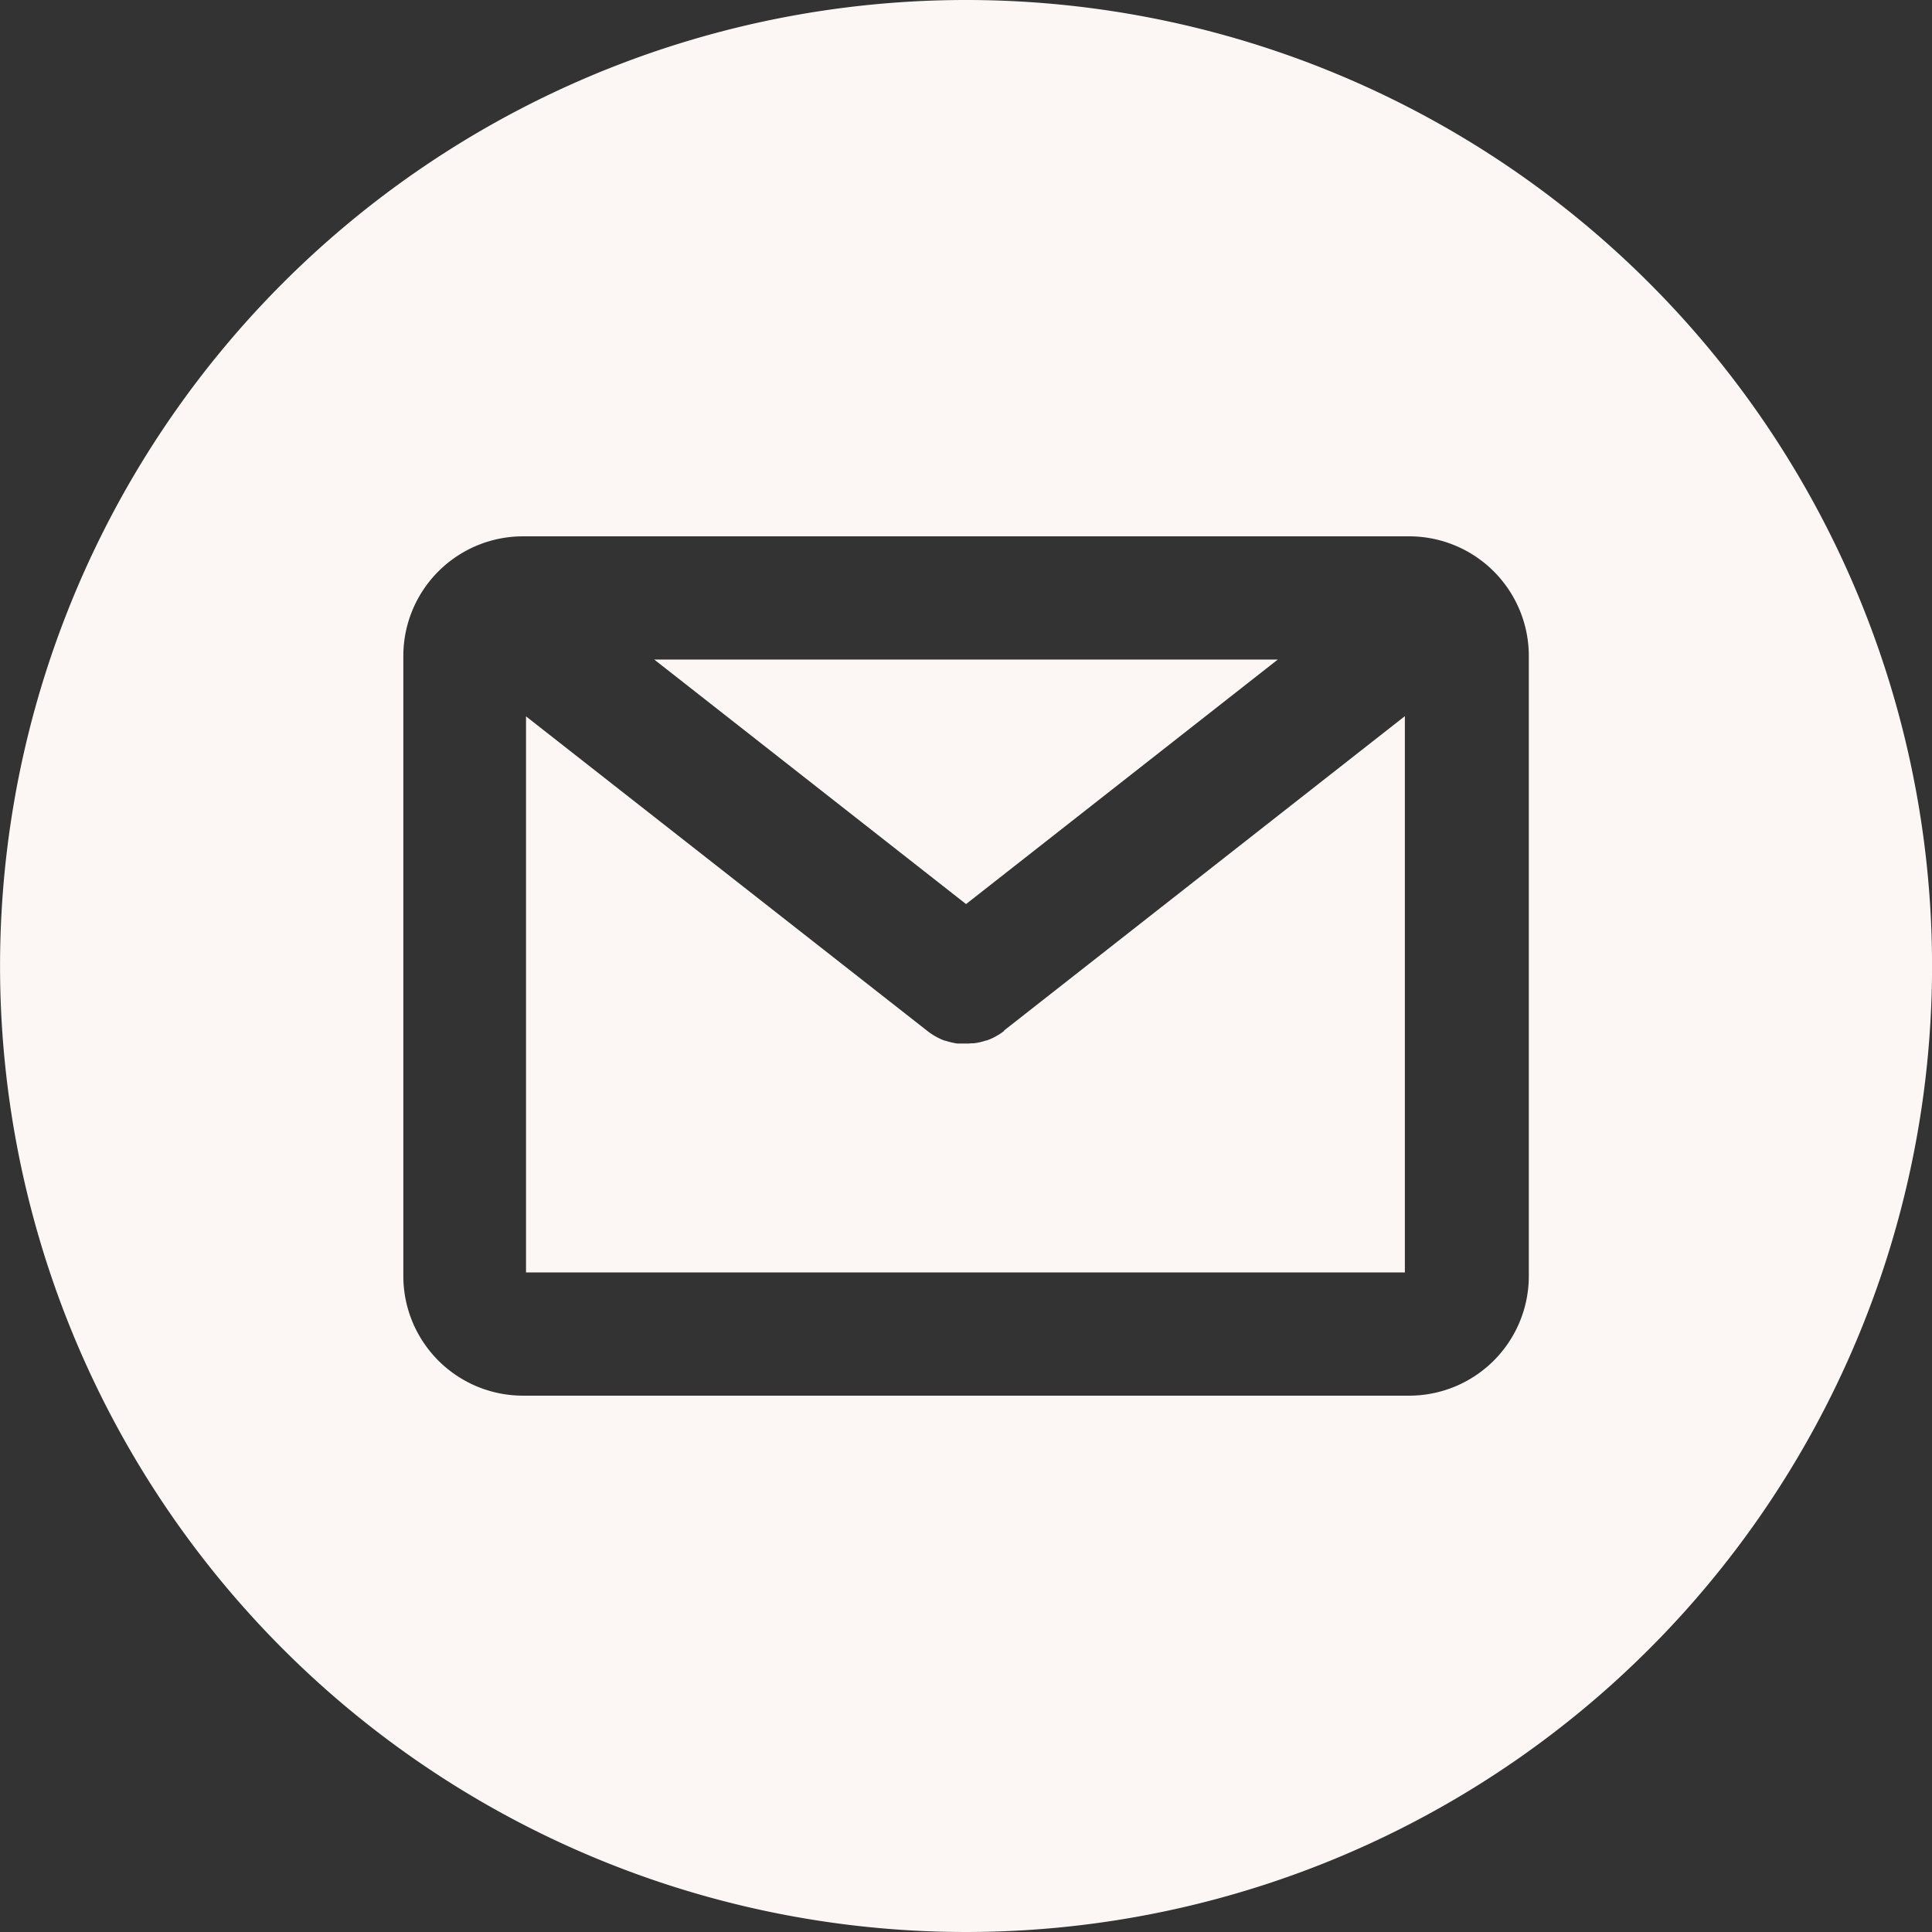
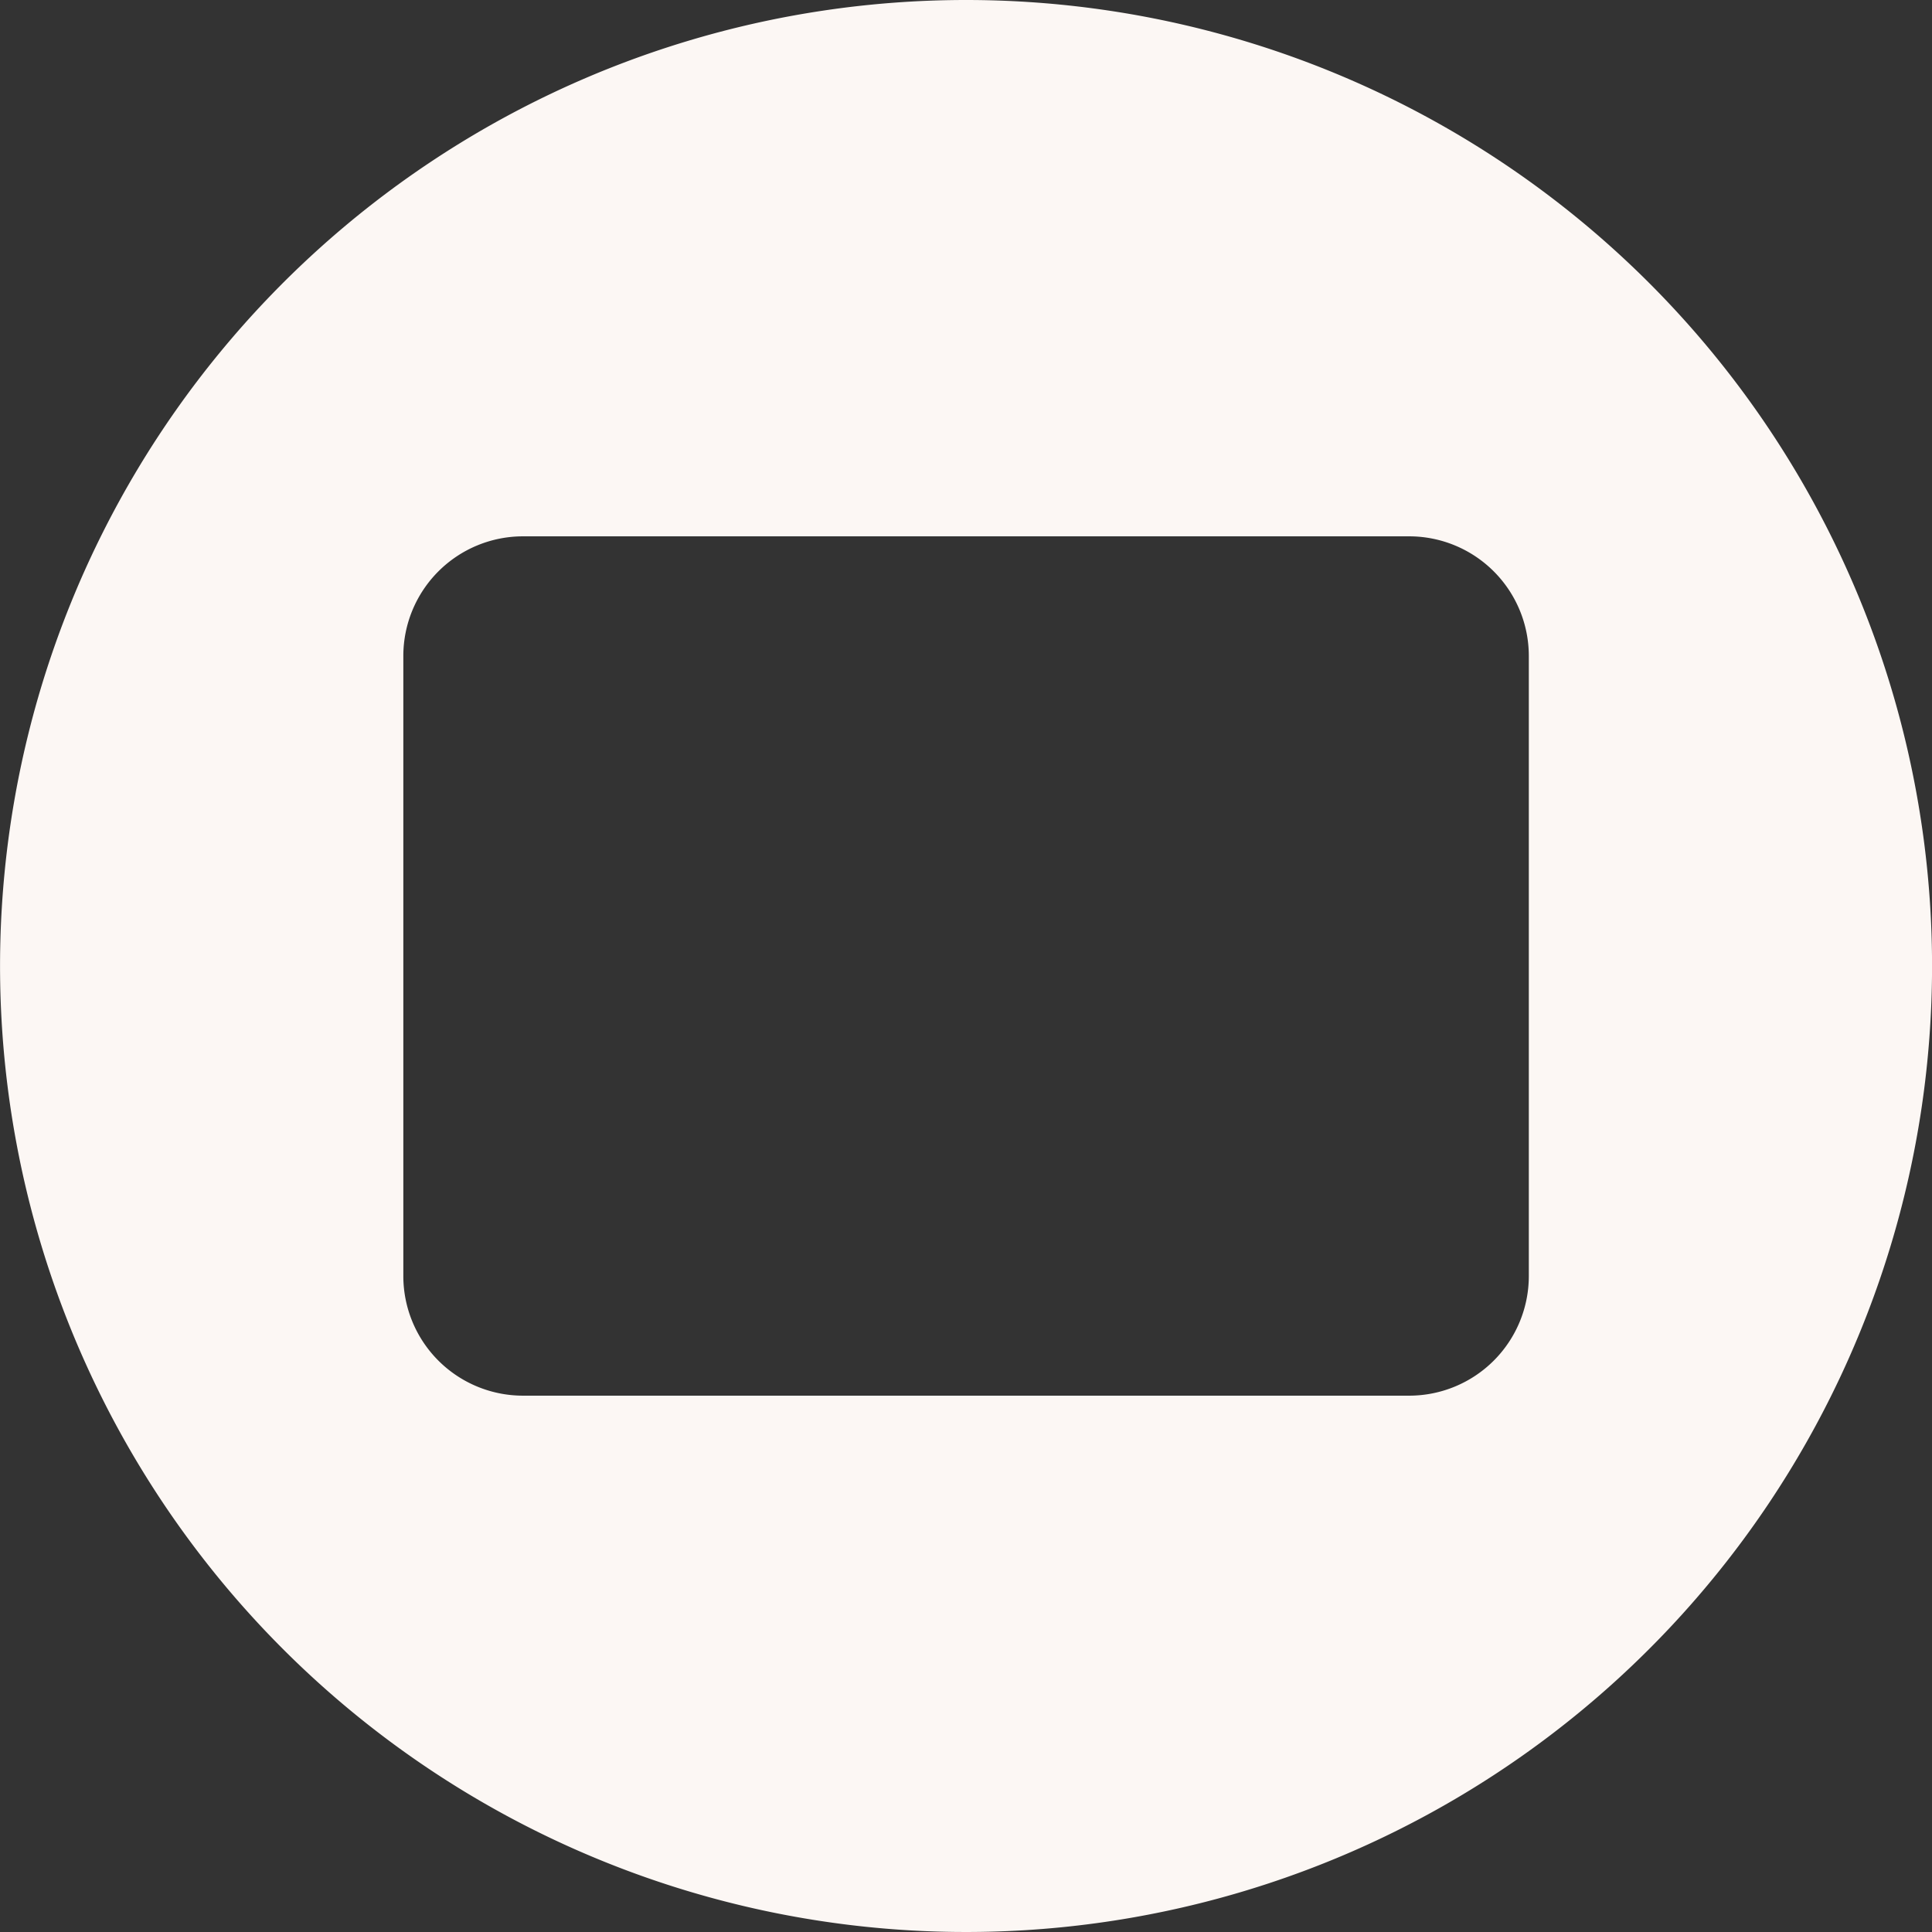
<svg xmlns="http://www.w3.org/2000/svg" width="38" height="38" viewBox="0 0 38 38">
  <rect x="0" y="0" width="38" height="38" fill="#333333" stroke="none" />
  <g id="グループ_1731" data-name="グループ 1731" transform="translate(-1530.81 -48.641)">
-     <path id="パス_14" data-name="パス 14" d="M1570.233,76.02H1557.97l6.132,4.809Z" transform="translate(-14.291 -14.406)" fill="#fcf7f4" />
-     <path id="パス_15" data-name="パス 15" d="M1562.063,84.56l-.011.007c-.026.02-.054.04-.085.06l-.034.02c-.028.017-.052.03-.078.043l-.037.018c-.033.015-.066.028-.1.04l-.012,0c-.038.013-.077.024-.12.034l-.025.005c-.031.007-.064.012-.1.016l-.029,0-.069.005h-.12l-.006,0-.052,0-.031,0c-.033,0-.065-.009-.1-.016l-.028-.006c-.039-.009-.078-.02-.116-.033l-.012,0c-.032-.011-.065-.025-.1-.041l-.034-.017q-.038-.019-.075-.041l-.036-.022a1.143,1.143,0,0,1-.095-.067l-7.9-6.192V89.31h17.286V78.369l-7.885,6.184Z" transform="translate(-11.502 -15.642)" fill="#fcf7f4" />
    <path id="パス_16" data-name="パス 16" d="M1549.811,48.641a19,19,0,1,0,19,19A19,19,0,0,0,1549.811,48.641Zm11.069,25.1a2.354,2.354,0,0,1-2.351,2.351h-17.435a2.354,2.354,0,0,1-2.351-2.351v-12.2a2.354,2.354,0,0,1,2.351-2.351h17.435a2.354,2.354,0,0,1,2.351,2.351Z" fill="#fcf7f4" />
  </g>
</svg>